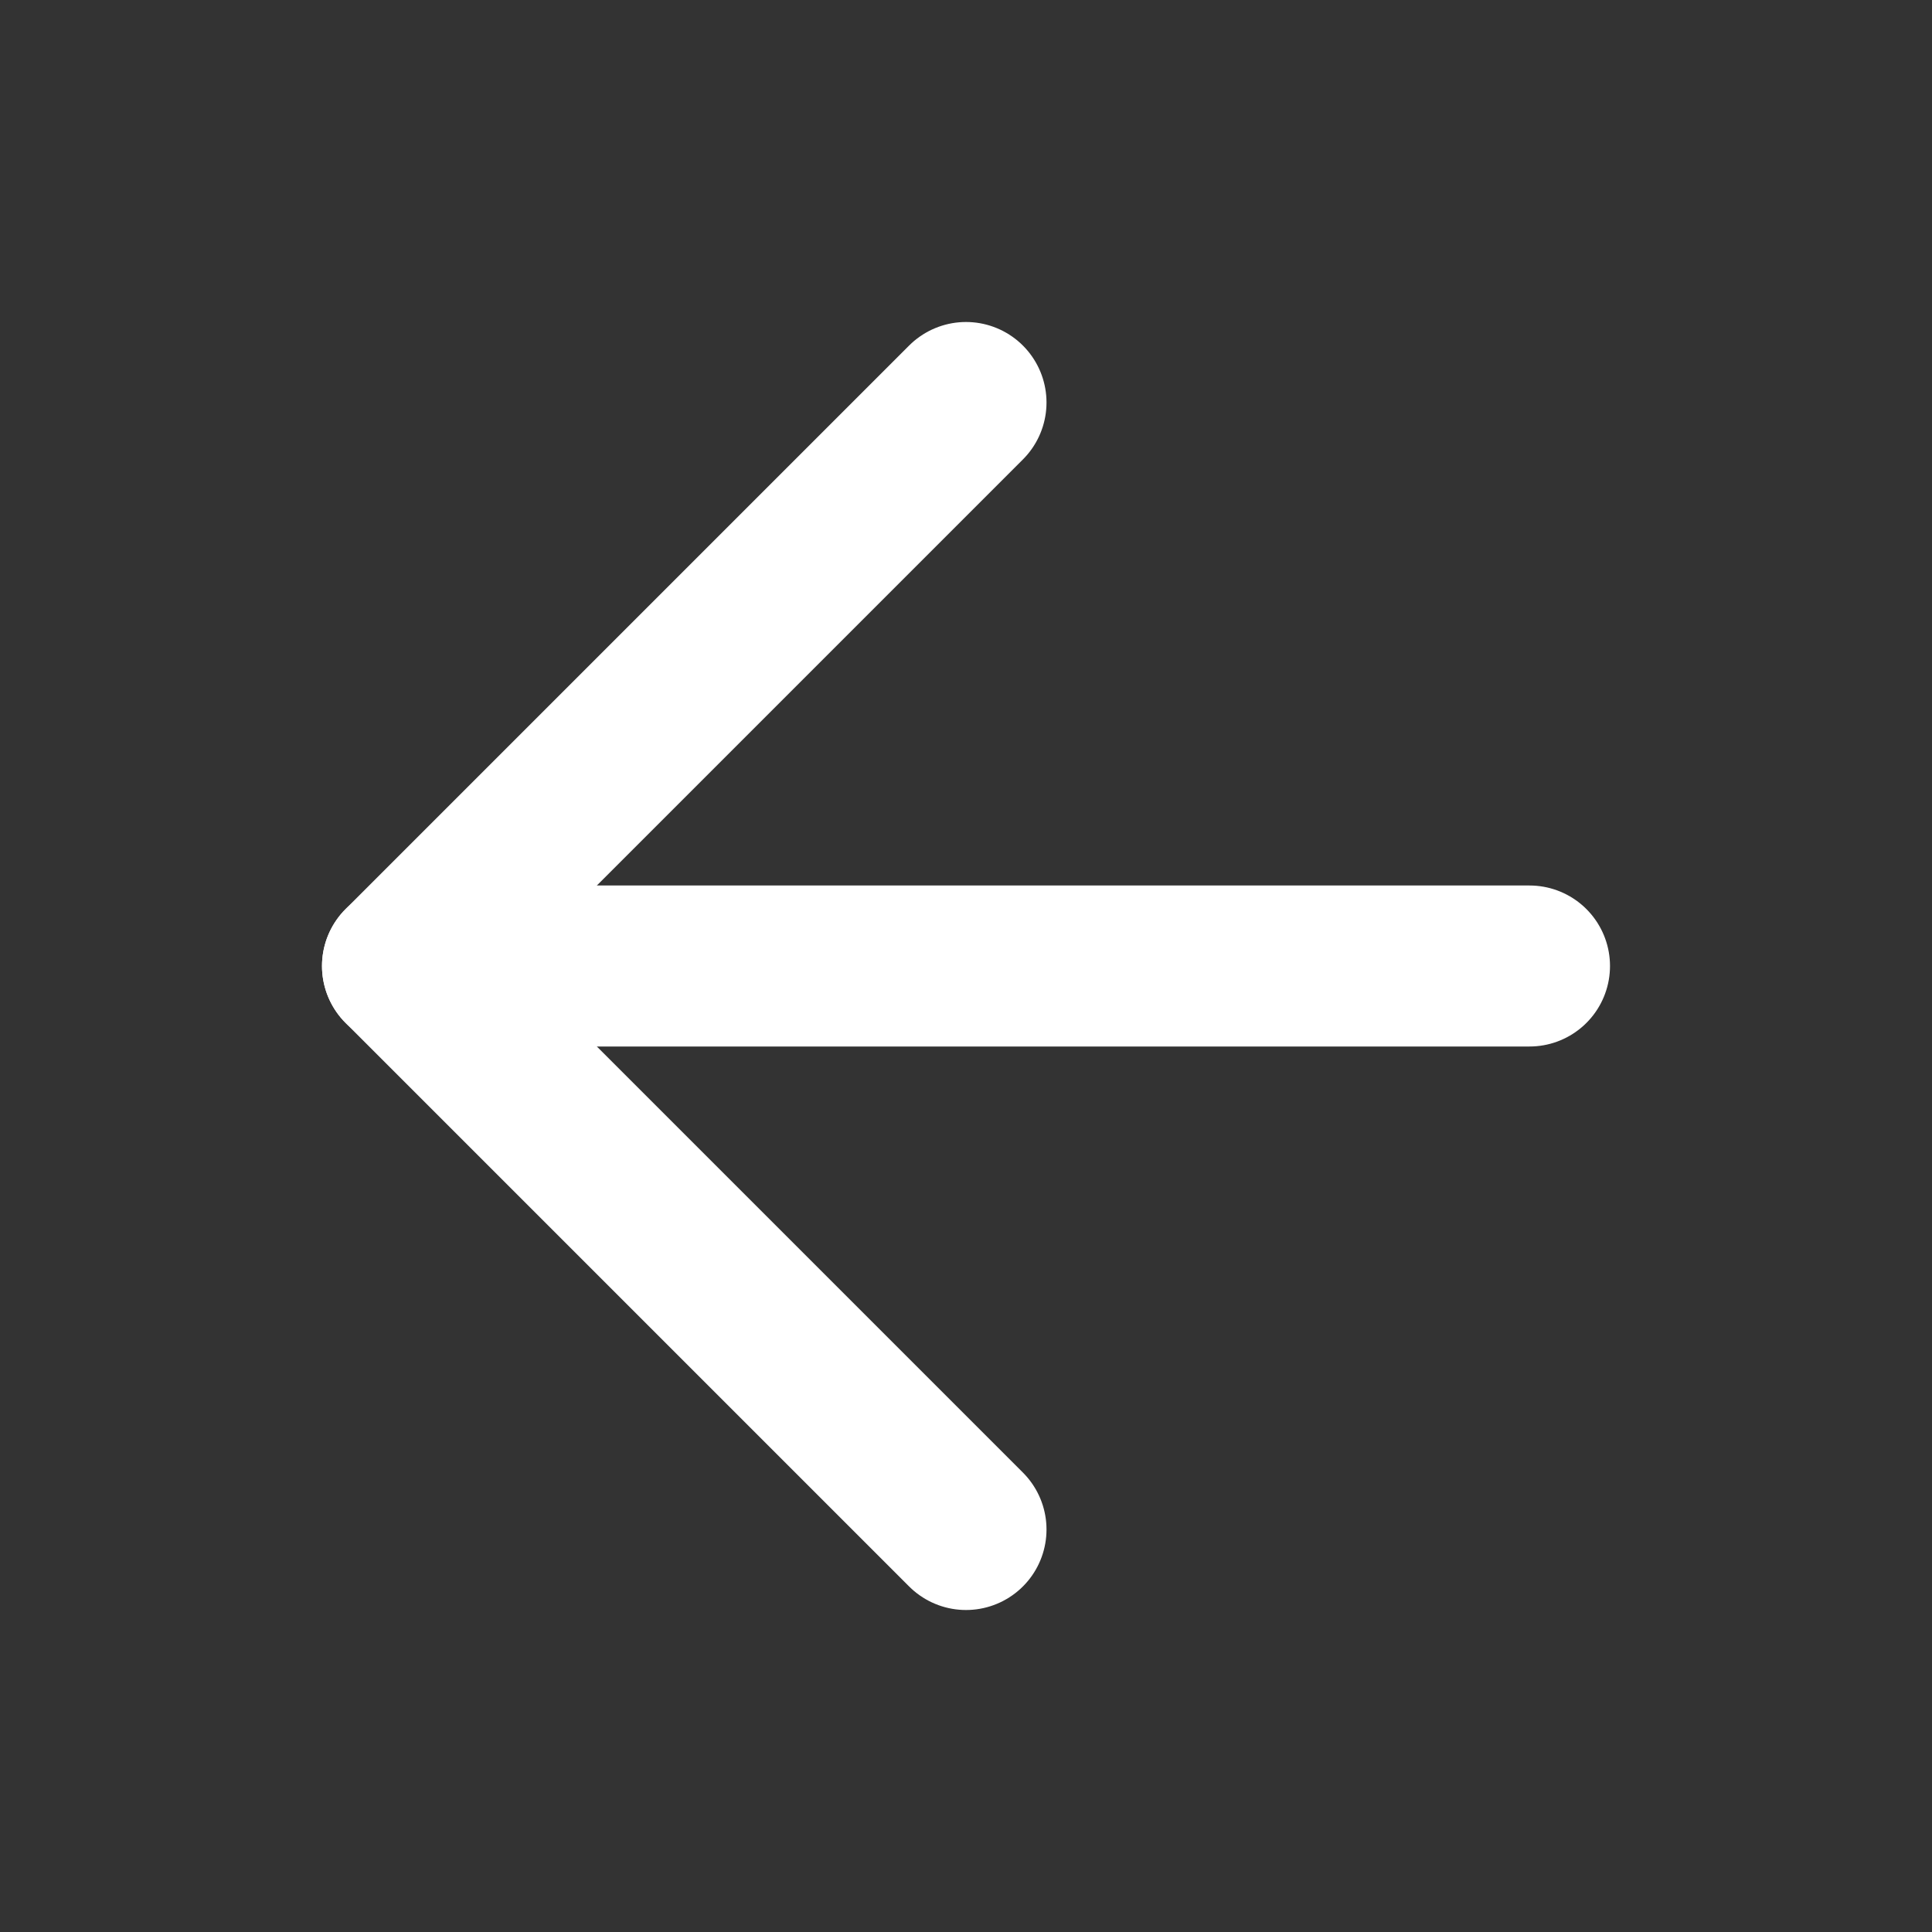
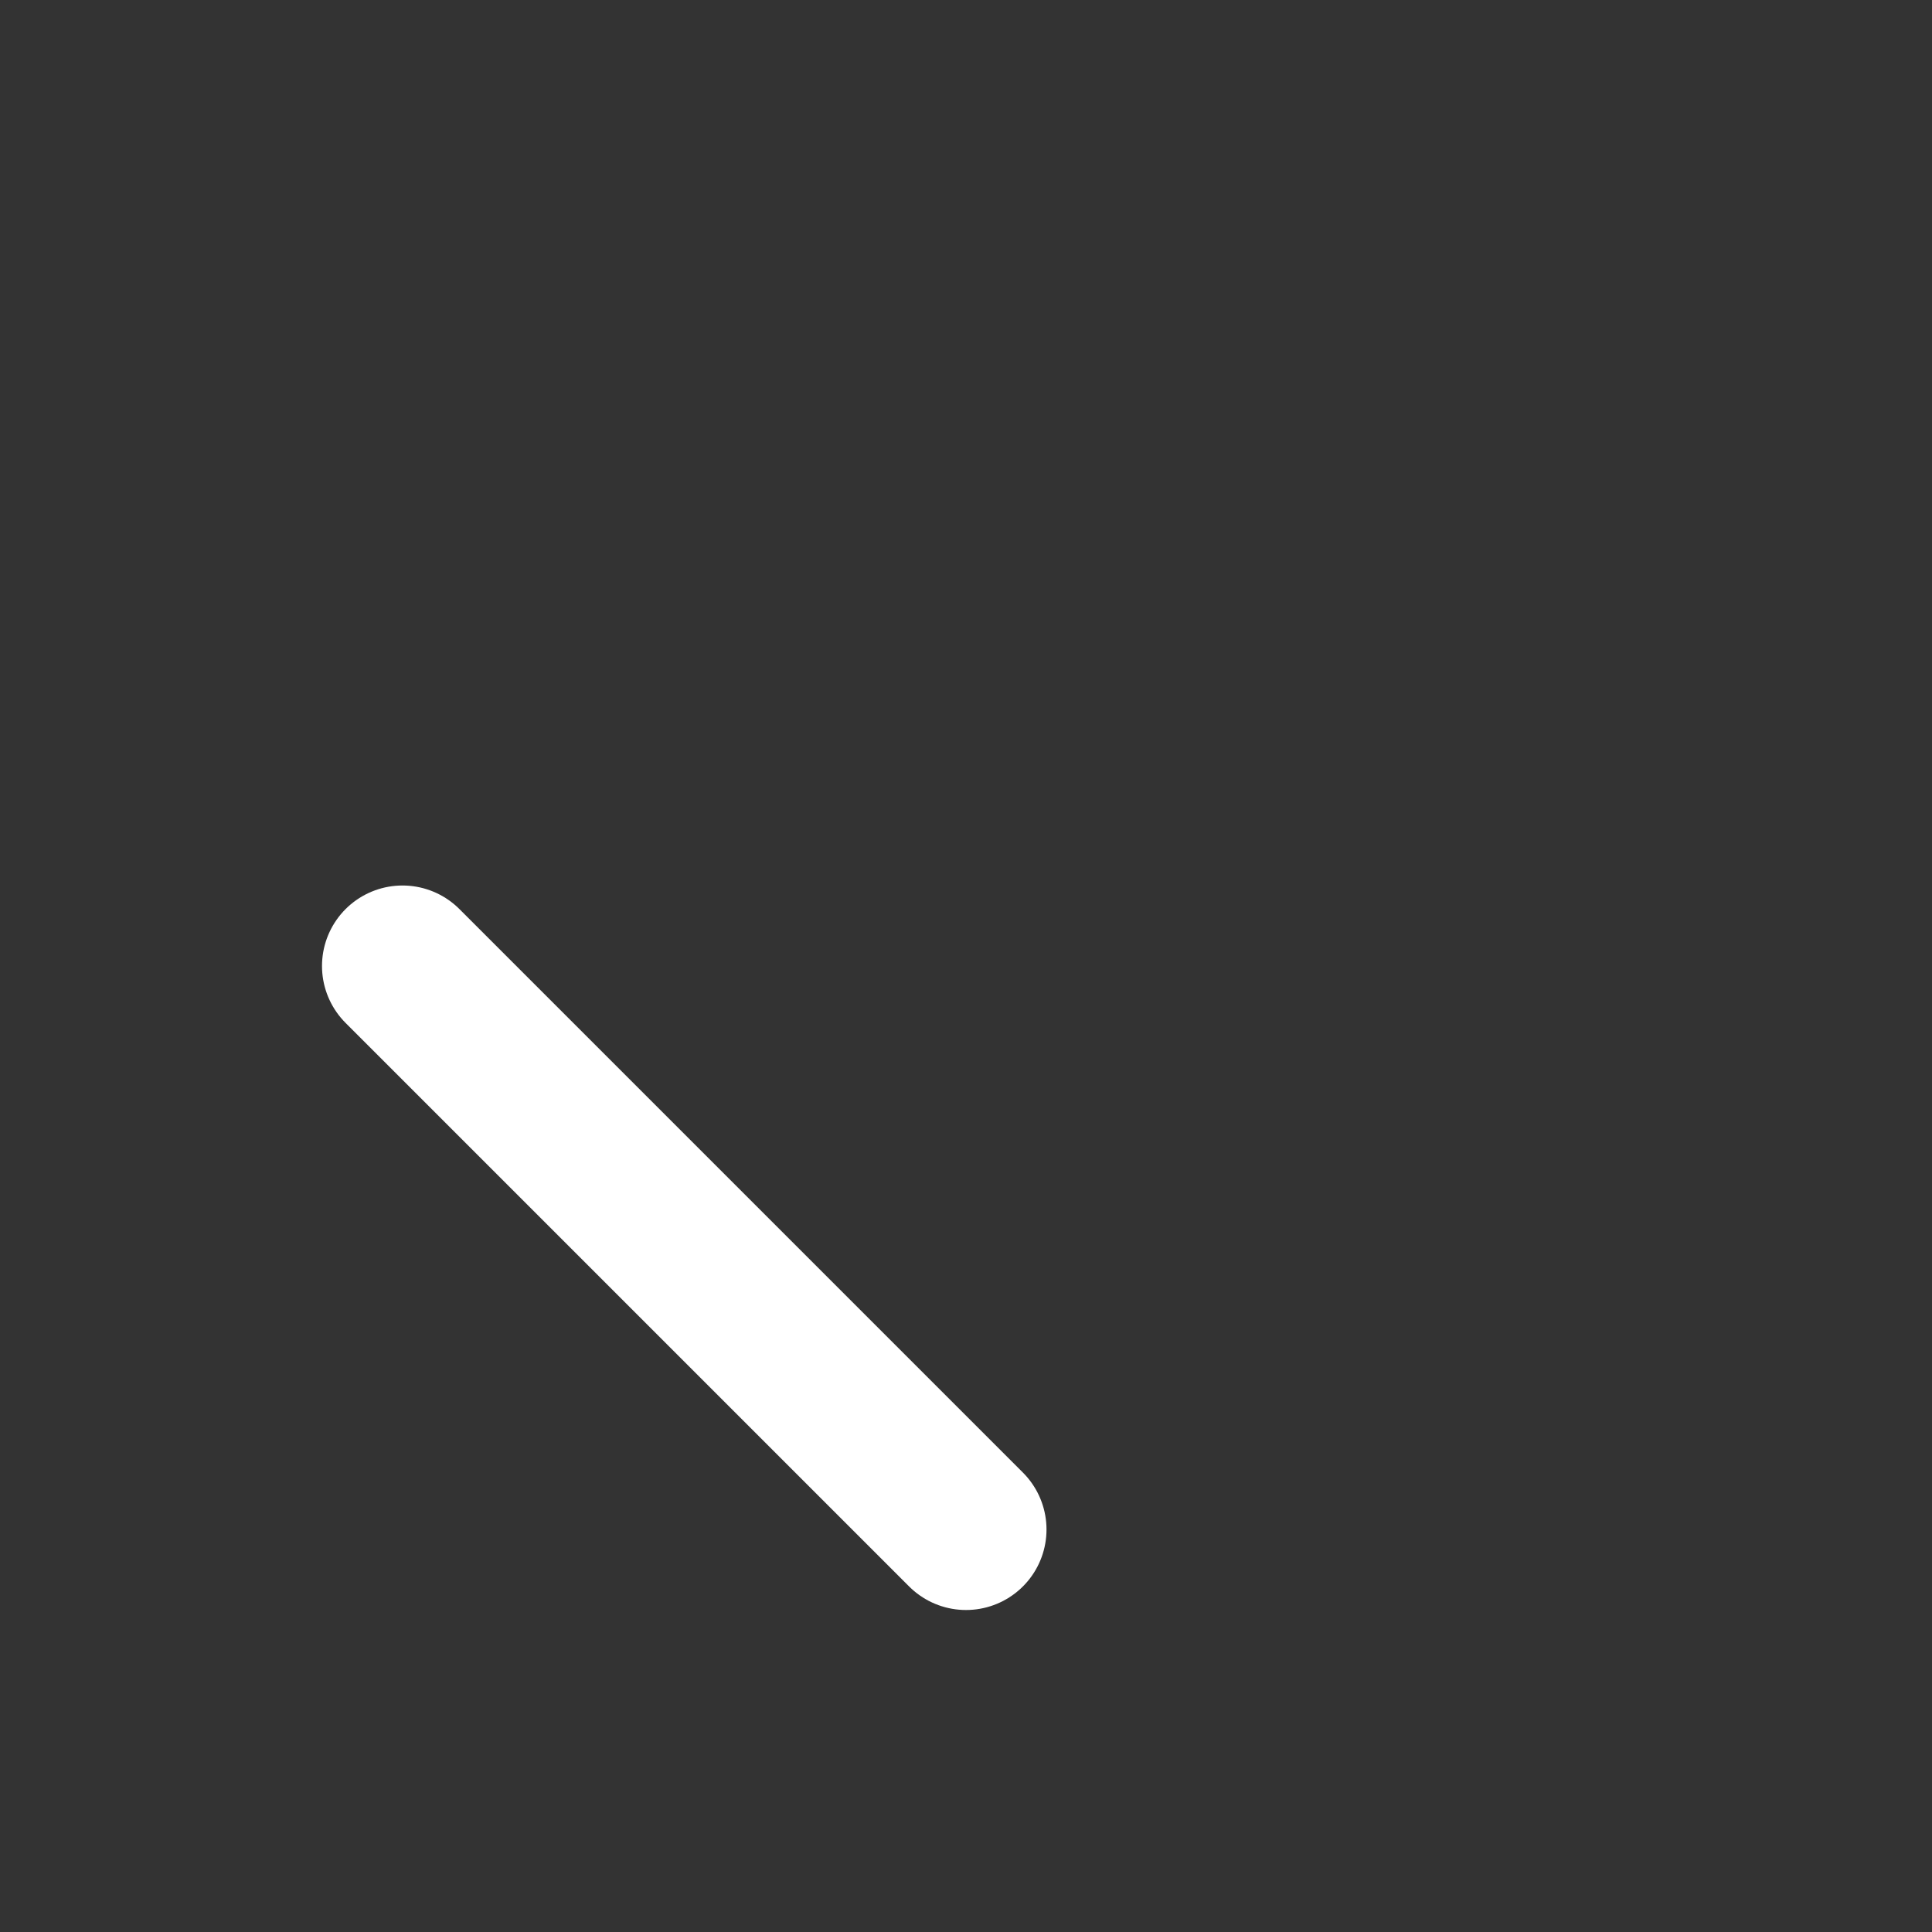
<svg xmlns="http://www.w3.org/2000/svg" width="24" height="24" viewBox="0 0 24 24" fill="none">
  <rect x="0" y="0" width="24" height="24" fill="#333333" stroke="none" />
-   <path d="M19 12H5" stroke="white" stroke-width="2" stroke-linecap="round" stroke-linejoin="round" />
-   <path d="M12 19L5 12L12 5" stroke="white" stroke-width="2" stroke-linecap="round" stroke-linejoin="round" />
+   <path d="M12 19L5 12" stroke="white" stroke-width="2" stroke-linecap="round" stroke-linejoin="round" />
</svg>